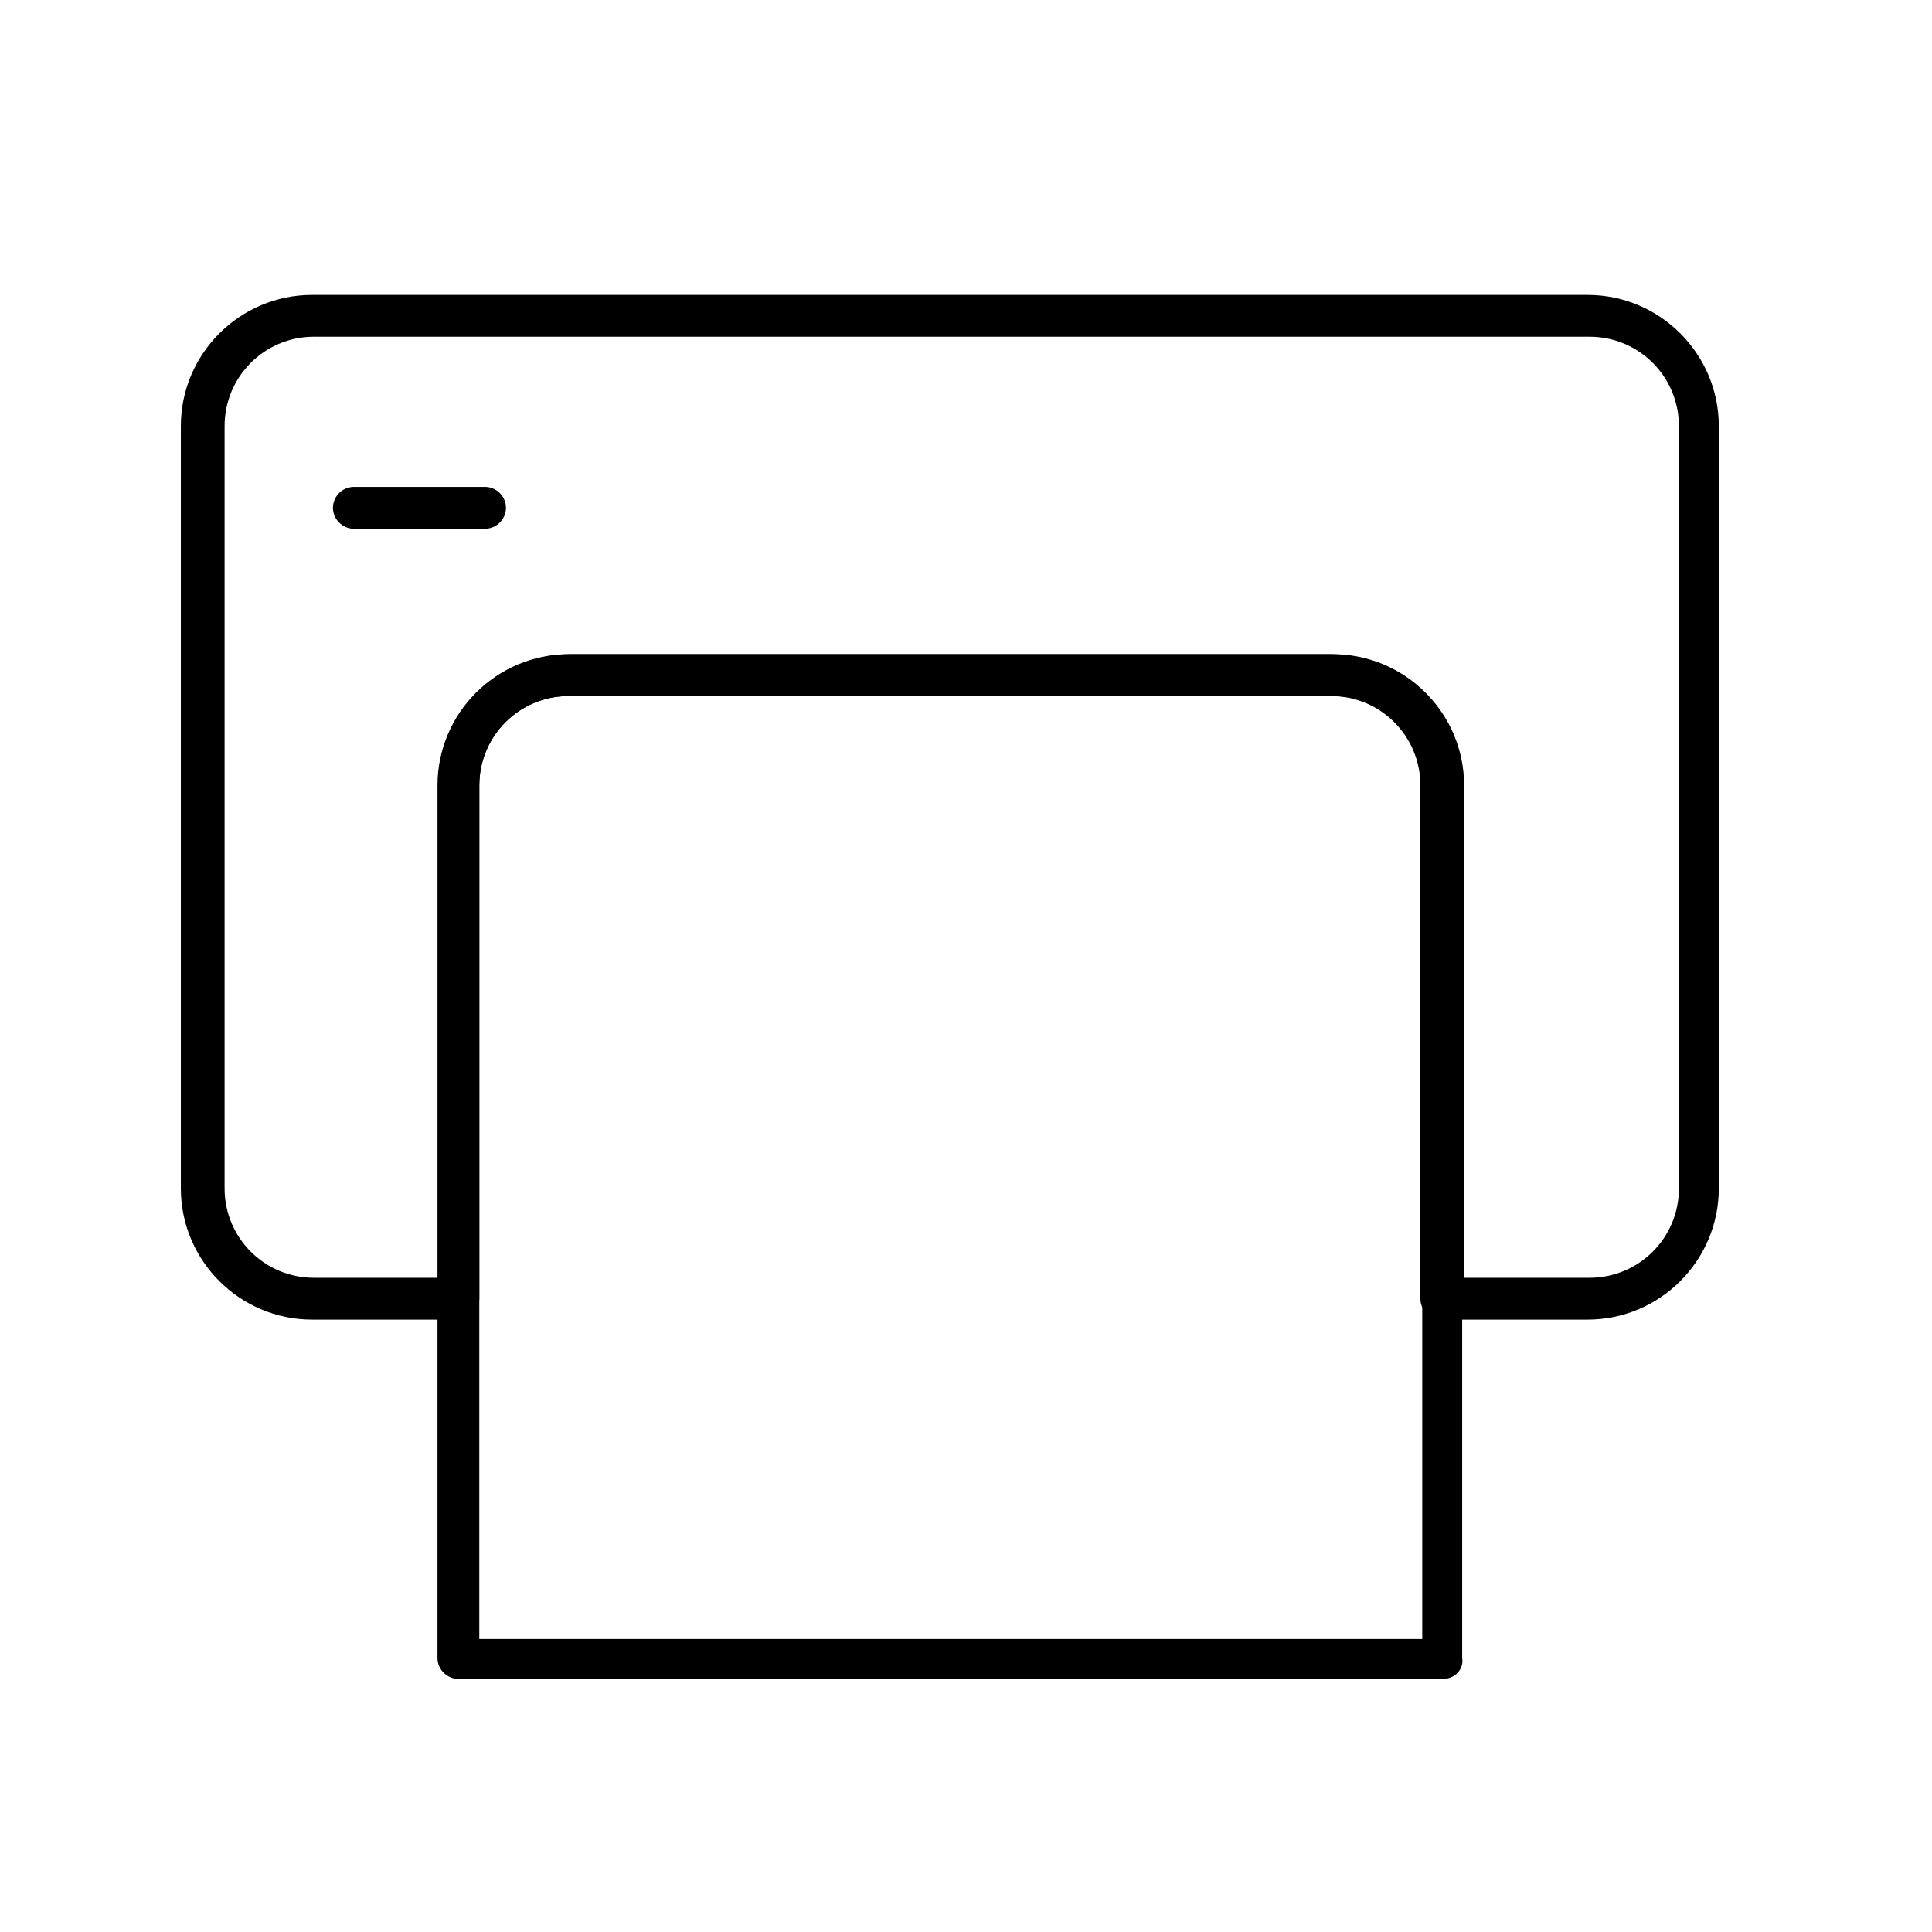
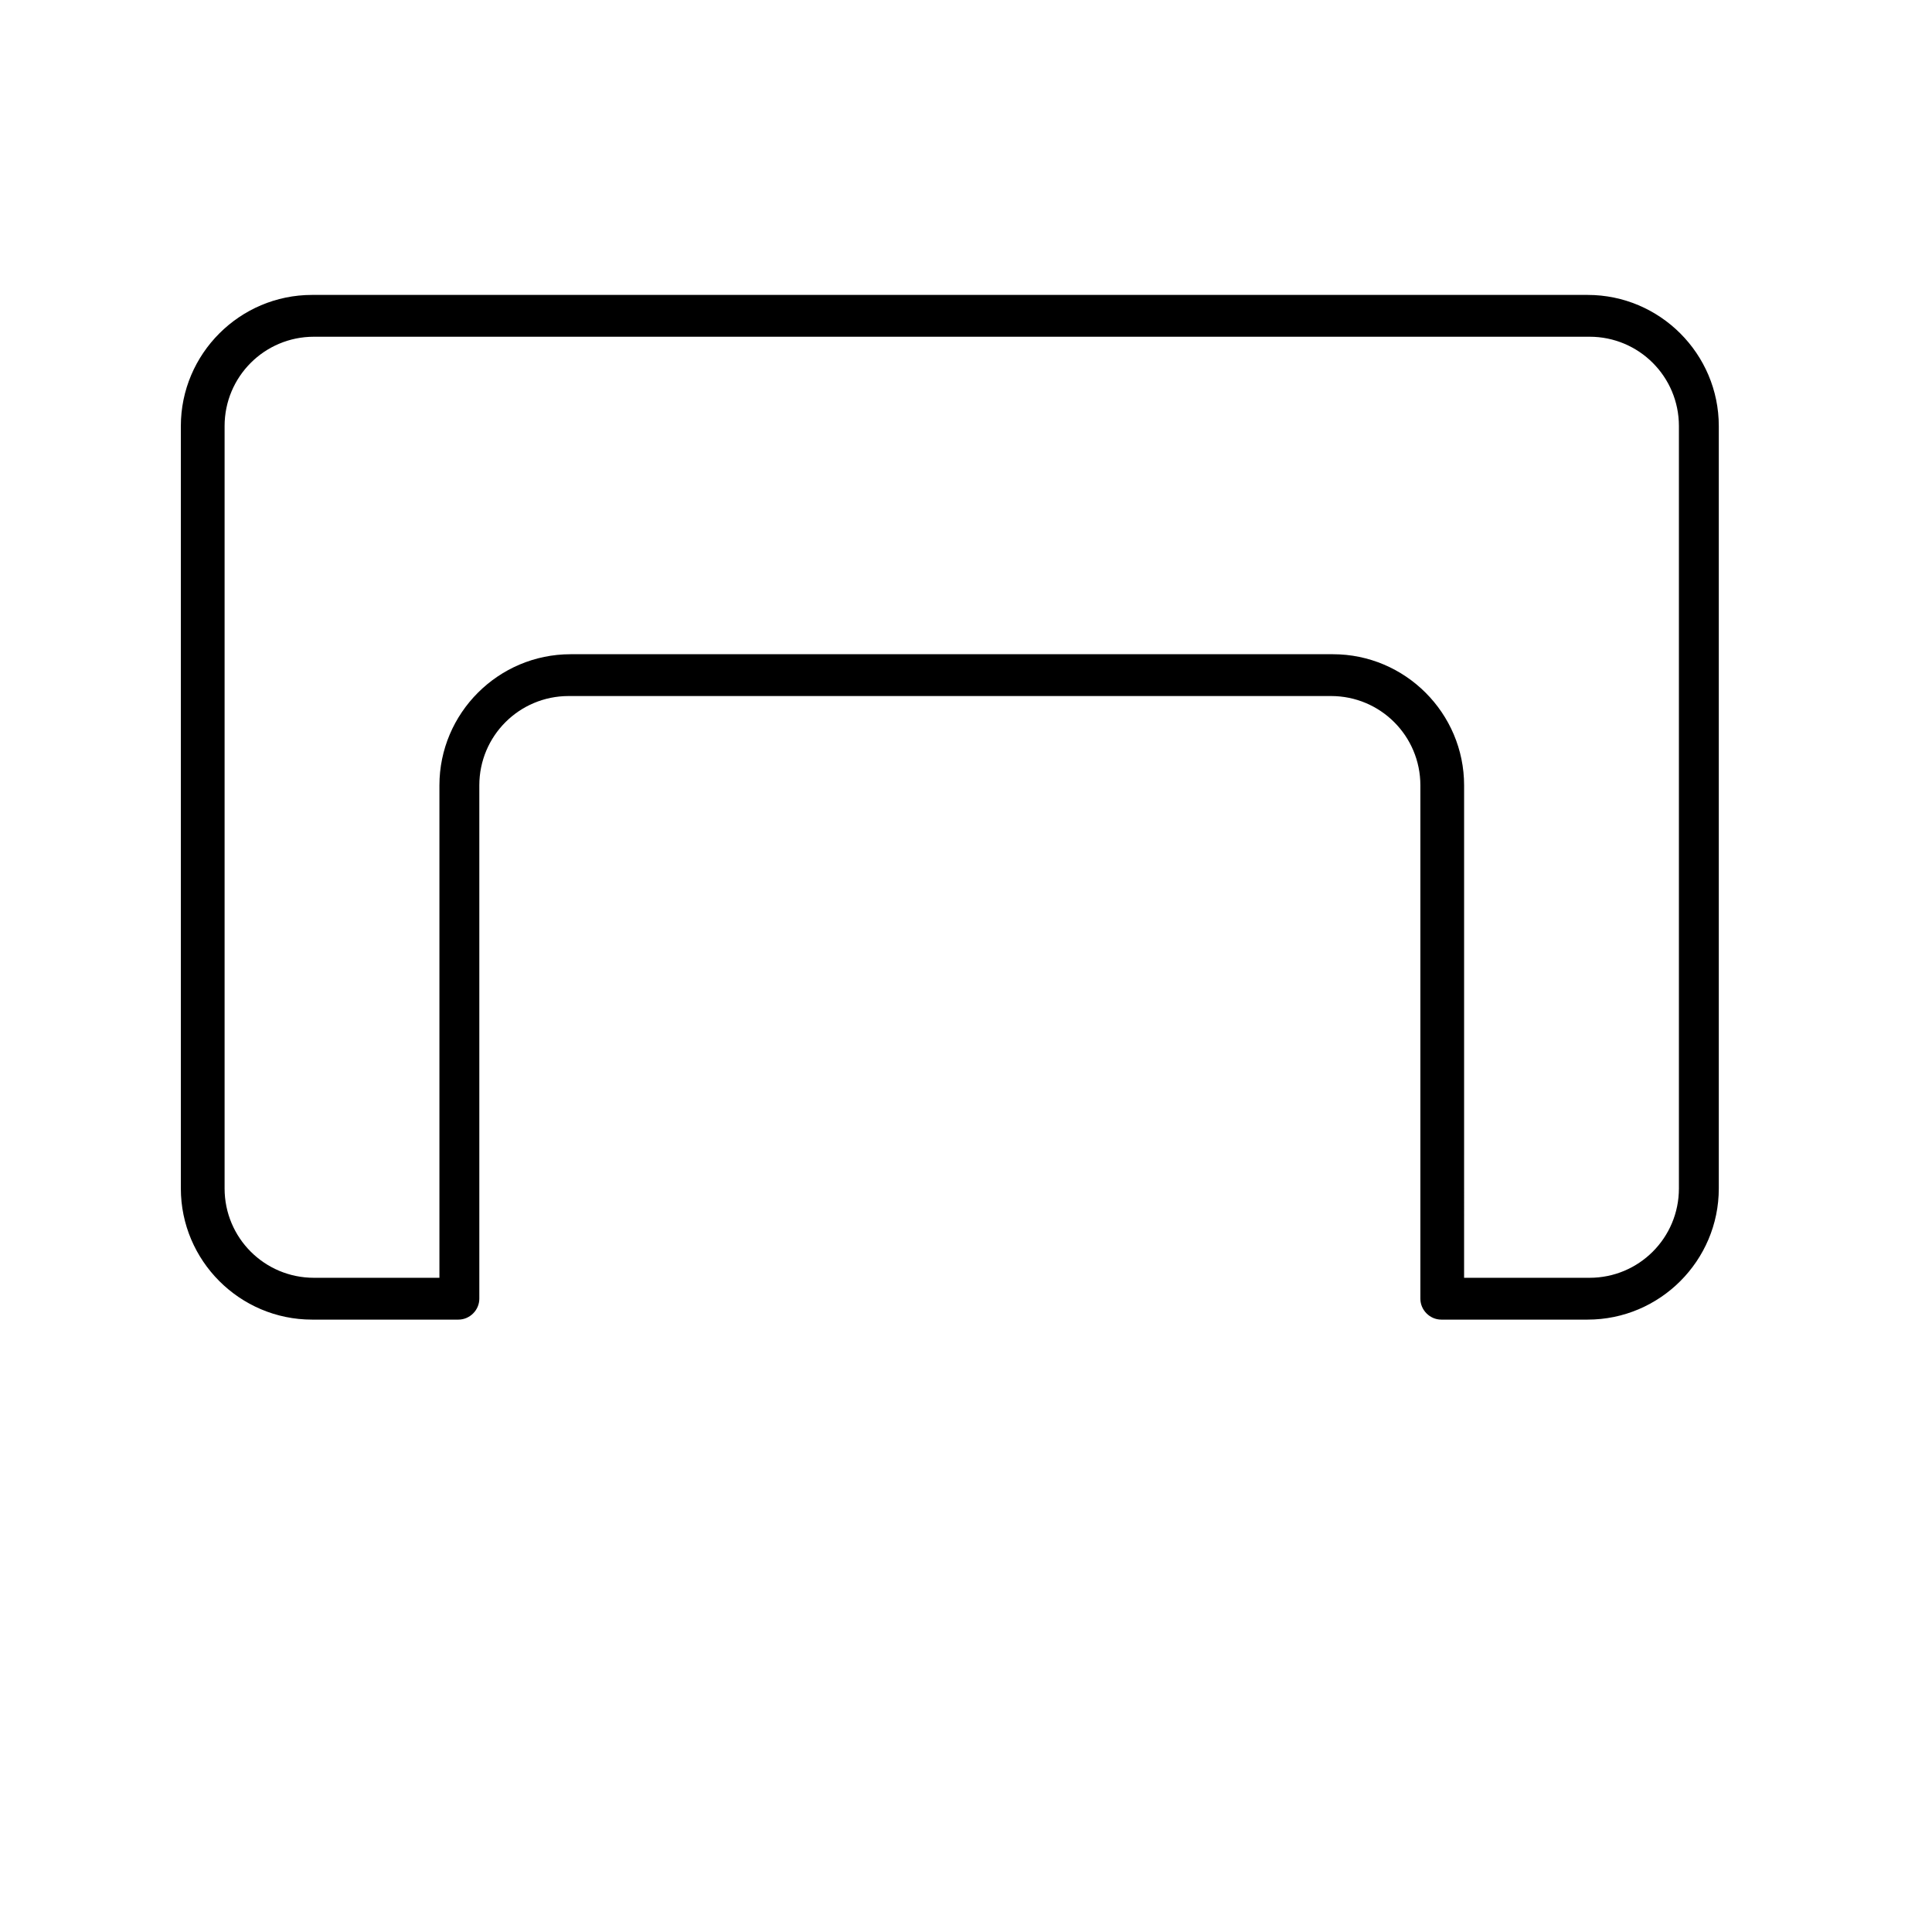
<svg xmlns="http://www.w3.org/2000/svg" fill="#000000" width="800px" height="800px" version="1.1" viewBox="144 144 512 512">
  <g>
    <path d="m564.75 493.71h-38.793c-3.023 0-5.543-2.519-5.543-5.543v-136.03c0-13.098-10.578-23.68-23.68-23.68h-202.03c-13.098 0-23.68 10.578-23.68 23.68v136.03c0 3.023-2.519 5.543-5.543 5.543h-38.793c-19.145 0-34.762-15.617-34.762-34.762v-202.03c0-19.145 15.617-34.762 34.762-34.762h338.05c19.145 0 34.762 15.617 34.762 34.762v202.03c0.004 19.145-15.613 34.762-34.758 34.762zm-32.75-11.082h33.25c13.098 0 23.68-10.578 23.68-23.68v-202.03c0-13.098-10.578-23.68-23.68-23.68h-338.05c-13.098 0-23.68 10.578-23.68 23.68v202.03c0 13.098 10.578 23.68 23.68 23.68h33.25v-130.49c0-19.145 15.617-34.762 34.762-34.762h202.03c19.145 0 34.762 15.617 34.762 34.762z" />
-     <path d="m272.54 284.12h-34.762c-3.023 0-5.543-2.519-5.543-5.543s2.519-5.543 5.543-5.543h34.762c3.023 0 5.543 2.519 5.543 5.543s-2.519 5.543-5.543 5.543z" />
-     <path d="m526.45 588.93h-260.97c-3.023 0-5.543-2.519-5.543-5.543l0.004-231.25c0-19.145 15.617-34.762 34.762-34.762h202.03c19.145 0 34.762 15.617 34.762 34.762v231.25c0.504 3.019-2.016 5.539-5.039 5.539zm-255.43-10.578h249.89v-226.21c0-13.098-10.578-23.68-23.68-23.68h-202.53c-13.098 0-23.68 10.578-23.68 23.68z" />
  </g>
</svg>